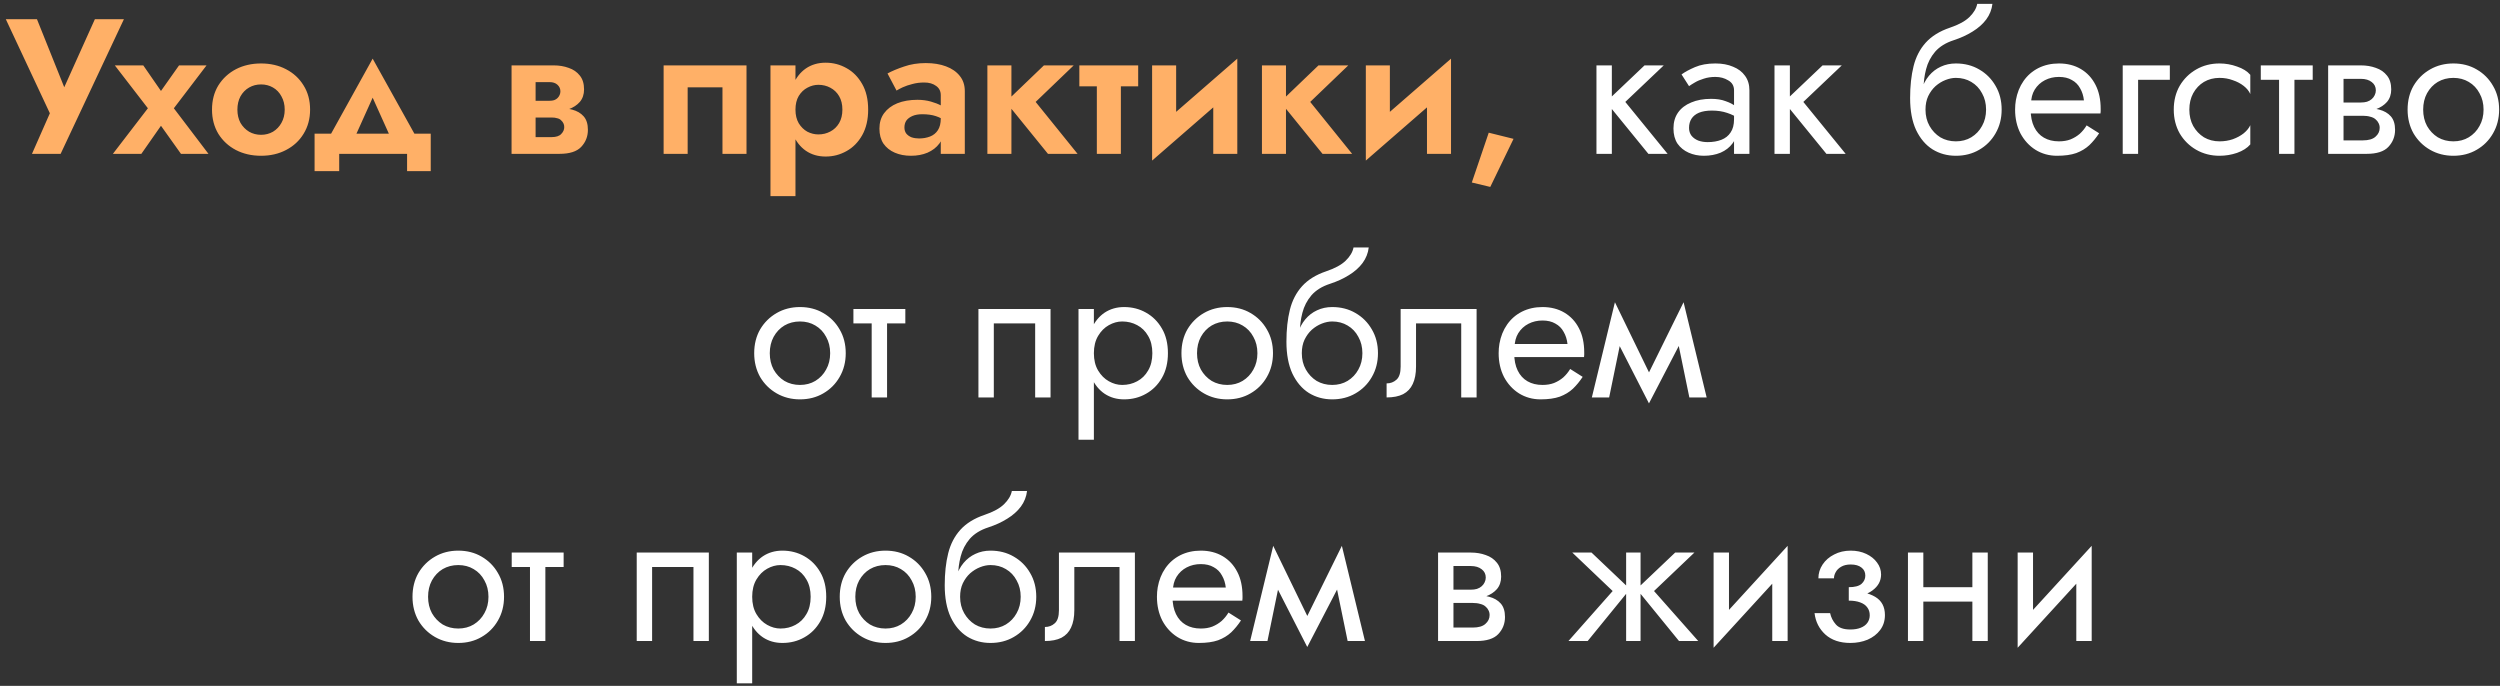
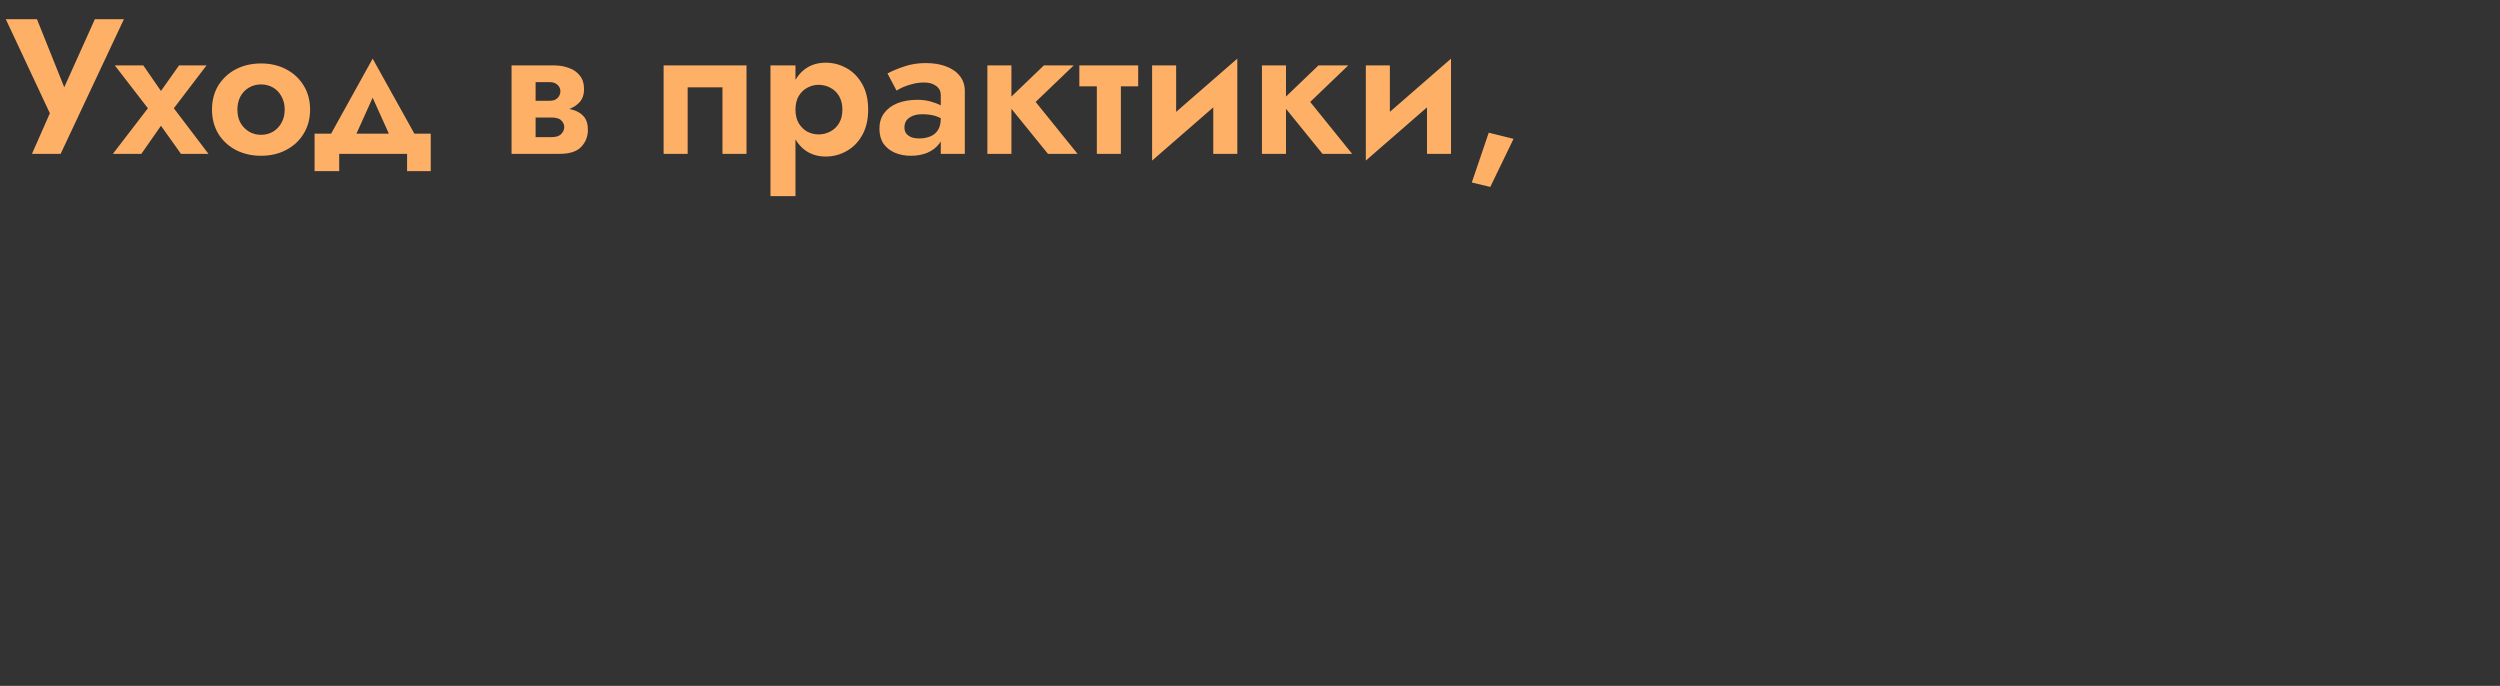
<svg xmlns="http://www.w3.org/2000/svg" width="390" height="107" viewBox="0 0 390 107" fill="none">
  <rect x="0" y="0" width="390" height="107" fill="#333333" stroke="none" />
  <path d="M19.328 3H14.798L8.978 15.93L10.988 16.02L5.768 3H0.908L7.778 17.67L4.988 24H9.458L19.328 3ZM27.931 10.2L25.111 14.19L22.351 10.2H17.911L23.071 16.89L17.611 24H22.051L25.111 19.62L28.231 24H32.521L27.121 16.89L32.221 10.2H27.931ZM33.074 17.1C33.074 18.52 33.404 19.78 34.064 20.88C34.744 21.96 35.654 22.8 36.794 23.4C37.954 24 39.264 24.3 40.724 24.3C42.184 24.3 43.484 24 44.624 23.4C45.784 22.8 46.694 21.96 47.354 20.88C48.034 19.78 48.374 18.52 48.374 17.1C48.374 15.66 48.034 14.4 47.354 13.32C46.694 12.24 45.784 11.4 44.624 10.8C43.484 10.2 42.184 9.9 40.724 9.9C39.264 9.9 37.954 10.2 36.794 10.8C35.654 11.4 34.744 12.24 34.064 13.32C33.404 14.4 33.074 15.66 33.074 17.1ZM37.034 17.1C37.034 16.32 37.194 15.63 37.514 15.03C37.854 14.43 38.304 13.97 38.864 13.65C39.424 13.33 40.044 13.17 40.724 13.17C41.404 13.17 42.024 13.33 42.584 13.65C43.144 13.97 43.584 14.43 43.904 15.03C44.244 15.63 44.414 16.32 44.414 17.1C44.414 17.88 44.244 18.57 43.904 19.17C43.584 19.75 43.144 20.21 42.584 20.55C42.024 20.87 41.404 21.03 40.724 21.03C40.044 21.03 39.424 20.87 38.864 20.55C38.304 20.21 37.854 19.75 37.514 19.17C37.194 18.57 37.034 17.88 37.034 17.1ZM58.135 15.24L61.675 23.1L65.545 22.47L58.135 9.15L50.755 22.47L54.595 23.1L58.135 15.24ZM63.505 24V26.7H67.195V20.85H49.075V26.7H52.915V24H63.505ZM82.053 16.8V18.33H86.043C86.403 18.33 86.703 18.37 86.943 18.45C87.203 18.51 87.403 18.62 87.543 18.78C87.703 18.92 87.823 19.08 87.903 19.26C87.983 19.42 88.023 19.61 88.023 19.83C88.023 20.23 87.863 20.59 87.543 20.91C87.243 21.23 86.743 21.39 86.043 21.39H82.053V24H87.273C88.853 24 89.983 23.64 90.663 22.92C91.363 22.18 91.713 21.29 91.713 20.25C91.713 19.35 91.493 18.65 91.053 18.15C90.613 17.65 90.013 17.3 89.253 17.1C88.493 16.9 87.633 16.8 86.673 16.8H82.053ZM82.053 17.4H86.373C87.233 17.4 88.013 17.28 88.713 17.04C89.433 16.78 90.013 16.4 90.453 15.9C90.893 15.38 91.113 14.73 91.113 13.95C91.113 13.05 90.893 12.33 90.453 11.79C90.013 11.23 89.433 10.83 88.713 10.59C88.013 10.33 87.233 10.2 86.373 10.2H82.053V12.81H85.743C86.263 12.81 86.673 12.95 86.973 13.23C87.273 13.51 87.423 13.85 87.423 14.25C87.423 14.45 87.383 14.64 87.303 14.82C87.223 15 87.113 15.16 86.973 15.3C86.833 15.44 86.653 15.55 86.433 15.63C86.233 15.69 86.003 15.72 85.743 15.72H82.053V17.4ZM79.803 10.2V24H83.553V10.2H79.803ZM116.455 10.2H103.525V24H107.275V13.62H112.705V24H116.455V10.2ZM124.093 30.6V10.2H120.193V30.6H124.093ZM135.433 17.1C135.433 15.52 135.123 14.19 134.503 13.11C133.883 12.01 133.063 11.18 132.043 10.62C131.043 10.06 129.963 9.78 128.803 9.78C127.623 9.78 126.593 10.08 125.713 10.68C124.853 11.28 124.183 12.13 123.703 13.23C123.243 14.31 123.013 15.6 123.013 17.1C123.013 18.58 123.243 19.87 123.703 20.97C124.183 22.07 124.853 22.92 125.713 23.52C126.593 24.12 127.623 24.42 128.803 24.42C129.963 24.42 131.043 24.14 132.043 23.58C133.063 23.02 133.883 22.19 134.503 21.09C135.123 19.99 135.433 18.66 135.433 17.1ZM131.413 17.1C131.413 17.92 131.243 18.62 130.903 19.2C130.563 19.78 130.103 20.22 129.523 20.52C128.963 20.82 128.343 20.97 127.663 20.97C127.083 20.97 126.513 20.83 125.953 20.55C125.413 20.25 124.963 19.81 124.603 19.23C124.263 18.65 124.093 17.94 124.093 17.1C124.093 16.26 124.263 15.55 124.603 14.97C124.963 14.39 125.413 13.96 125.953 13.68C126.513 13.38 127.083 13.23 127.663 13.23C128.343 13.23 128.963 13.38 129.523 13.68C130.103 13.98 130.563 14.42 130.903 15C131.243 15.58 131.413 16.28 131.413 17.1ZM141.09 19.89C141.09 19.47 141.19 19.11 141.39 18.81C141.61 18.51 141.93 18.27 142.35 18.09C142.77 17.91 143.28 17.82 143.88 17.82C144.7 17.82 145.41 17.92 146.01 18.12C146.61 18.32 147.19 18.63 147.75 19.05V17.16C147.57 16.94 147.26 16.71 146.82 16.47C146.38 16.23 145.84 16.02 145.2 15.84C144.56 15.66 143.87 15.57 143.13 15.57C141.93 15.57 140.88 15.75 139.98 16.11C139.1 16.47 138.41 16.99 137.91 17.67C137.43 18.33 137.19 19.13 137.19 20.07C137.19 20.99 137.4 21.77 137.82 22.41C138.26 23.03 138.85 23.5 139.59 23.82C140.33 24.14 141.17 24.3 142.11 24.3C143.07 24.3 143.93 24.14 144.69 23.82C145.47 23.48 146.09 23 146.55 22.38C147.01 21.74 147.24 20.98 147.24 20.1L146.76 18.48C146.76 19.24 146.61 19.85 146.31 20.31C146.01 20.77 145.6 21.1 145.08 21.3C144.56 21.5 143.99 21.6 143.37 21.6C142.95 21.6 142.56 21.54 142.2 21.42C141.86 21.28 141.59 21.09 141.39 20.85C141.19 20.59 141.09 20.27 141.09 19.89ZM139.86 14.13C140.08 13.99 140.4 13.82 140.82 13.62C141.26 13.42 141.76 13.25 142.32 13.11C142.9 12.95 143.52 12.87 144.18 12.87C144.94 12.87 145.56 13.05 146.04 13.41C146.52 13.75 146.76 14.23 146.76 14.85V24H150.51V14.22C150.51 13.28 150.25 12.49 149.73 11.85C149.21 11.19 148.49 10.69 147.57 10.35C146.67 10.01 145.62 9.84 144.42 9.84C143.18 9.84 142.05 10.02 141.03 10.38C140.01 10.72 139.15 11.08 138.45 11.46L139.86 14.13ZM154.031 10.2V24H157.781V10.2H154.031ZM162.851 10.2L156.911 15.9L163.481 24H168.101L161.561 15.9L167.501 10.2H162.851ZM168.377 10.2V13.47H177.557V10.2H168.377ZM171.107 10.8V24H174.857V10.8H171.107ZM192.869 13.62L193.019 9.15L179.879 20.58L179.729 25.05L192.869 13.62ZM183.479 10.2H179.729V25.05L183.479 21.12V10.2ZM193.019 9.15L189.269 13.08V24H193.019V9.15ZM196.863 10.2V24H200.613V10.2H196.863ZM205.683 10.2L199.743 15.9L206.313 24H210.933L204.393 15.9L210.333 10.2H205.683ZM226.209 13.62L226.359 9.15L213.219 20.58L213.069 25.05L226.209 13.62ZM216.819 10.2H213.069V25.05L216.819 21.12V10.2ZM226.359 9.15L222.609 13.08V24H226.359V9.15ZM232.243 20.7L229.603 28.47L232.483 29.16L236.113 21.66L232.243 20.7Z" fill="#FFB067" />
-   <path d="M249.047 10.2V24H251.447V10.2H249.047ZM256.547 10.2L250.547 15.9L257.147 24H260.147L253.547 15.9L259.547 10.2H256.547ZM263.49 19.95C263.49 19.39 263.62 18.91 263.88 18.51C264.14 18.11 264.53 17.8 265.05 17.58C265.59 17.36 266.26 17.25 267.06 17.25C267.94 17.25 268.73 17.37 269.43 17.61C270.13 17.83 270.82 18.18 271.5 18.66V17.25C271.36 17.07 271.1 16.84 270.72 16.56C270.34 16.26 269.83 16 269.19 15.78C268.57 15.54 267.82 15.42 266.94 15.42C265.74 15.42 264.7 15.61 263.82 15.99C262.94 16.35 262.26 16.87 261.78 17.55C261.3 18.23 261.06 19.06 261.06 20.04C261.06 20.98 261.27 21.77 261.69 22.41C262.13 23.03 262.71 23.5 263.43 23.82C264.15 24.14 264.94 24.3 265.8 24.3C266.76 24.3 267.63 24.14 268.41 23.82C269.19 23.48 269.81 23 270.27 22.38C270.75 21.74 270.99 20.98 270.99 20.1L270.51 18.6C270.51 19.46 270.33 20.15 269.97 20.67C269.63 21.19 269.15 21.57 268.53 21.81C267.91 22.05 267.2 22.17 266.4 22.17C265.86 22.17 265.37 22.09 264.93 21.93C264.49 21.75 264.14 21.5 263.88 21.18C263.62 20.84 263.49 20.43 263.49 19.95ZM263.49 13.44C263.71 13.28 264.01 13.09 264.39 12.87C264.79 12.63 265.26 12.43 265.8 12.27C266.34 12.09 266.94 12 267.6 12C268.36 12 269.03 12.18 269.61 12.54C270.21 12.88 270.51 13.4 270.51 14.1V24H272.91V14.1C272.91 13.2 272.68 12.44 272.22 11.82C271.78 11.2 271.16 10.73 270.36 10.41C269.58 10.07 268.66 9.9 267.6 9.9C266.36 9.9 265.3 10.09 264.42 10.47C263.54 10.85 262.84 11.23 262.32 11.61L263.49 13.44ZM276.821 10.2V24H279.221V10.2H276.821ZM284.321 10.2L278.321 15.9L284.921 24H287.921L281.321 15.9L287.321 10.2H284.321ZM305.118 12.15C306.018 12.15 306.818 12.36 307.518 12.78C308.238 13.2 308.798 13.79 309.198 14.55C309.618 15.29 309.828 16.14 309.828 17.1C309.828 18.06 309.618 18.91 309.198 19.65C308.798 20.39 308.238 20.98 307.518 21.42C306.818 21.84 306.018 22.05 305.118 22.05C304.218 22.05 303.408 21.84 302.688 21.42C301.988 20.98 301.428 20.39 301.008 19.65C300.588 18.91 300.378 18.06 300.378 17.1L297.978 15.3C297.978 17.28 298.288 18.94 298.908 20.28C299.548 21.62 300.408 22.63 301.488 23.31C302.568 23.97 303.778 24.3 305.118 24.3C306.478 24.3 307.688 23.99 308.748 23.37C309.828 22.75 310.678 21.9 311.298 20.82C311.938 19.72 312.258 18.48 312.258 17.1C312.258 15.7 311.938 14.46 311.298 13.38C310.678 12.3 309.828 11.45 308.748 10.83C307.688 10.21 306.478 9.9 305.118 9.9V12.15ZM299.298 17.1H300.378C300.378 16.3 300.518 15.6 300.798 15C301.098 14.38 301.478 13.86 301.938 13.44C302.418 13.02 302.938 12.7 303.498 12.48C304.058 12.26 304.598 12.15 305.118 12.15V9.9C304.258 9.9 303.468 10.07 302.748 10.41C302.048 10.73 301.438 11.2 300.918 11.82C300.398 12.44 299.998 13.2 299.718 14.1C299.438 14.98 299.298 15.98 299.298 17.1ZM297.978 15.3L300.078 16.89V13.8C300.078 12.8 300.208 11.8 300.468 10.8C300.728 9.78 301.198 8.87 301.878 8.07C302.578 7.27 303.548 6.67 304.788 6.27C305.888 5.91 306.868 5.46 307.728 4.92C308.608 4.38 309.318 3.75 309.858 3.03C310.398 2.29 310.718 1.48 310.818 0.6H308.448C308.308 1.32 307.898 2.01 307.218 2.67C306.558 3.31 305.548 3.86 304.188 4.32C302.588 4.86 301.328 5.64 300.408 6.66C299.508 7.66 298.878 8.88 298.518 10.32C298.158 11.76 297.978 13.42 297.978 15.3ZM315.885 17.7H327.675C327.695 17.58 327.705 17.46 327.705 17.34C327.705 17.22 327.705 17.1 327.705 16.98C327.705 15.52 327.435 14.27 326.895 13.23C326.355 12.17 325.595 11.35 324.615 10.77C323.635 10.19 322.495 9.9 321.195 9.9C320.015 9.9 318.945 10.14 317.985 10.62C317.045 11.1 316.275 11.77 315.675 12.63C315.075 13.49 314.675 14.49 314.475 15.63C314.435 15.87 314.405 16.11 314.385 16.35C314.365 16.59 314.355 16.84 314.355 17.1C314.355 18.48 314.635 19.72 315.195 20.82C315.775 21.9 316.555 22.75 317.535 23.37C318.535 23.99 319.655 24.3 320.895 24.3C322.095 24.3 323.095 24.16 323.895 23.88C324.695 23.58 325.375 23.17 325.935 22.65C326.495 22.11 327.005 21.49 327.465 20.79L325.515 19.56C325.215 20.06 324.855 20.5 324.435 20.88C324.015 21.24 323.535 21.53 322.995 21.75C322.475 21.95 321.875 22.05 321.195 22.05C320.295 22.05 319.515 21.86 318.855 21.48C318.195 21.1 317.685 20.54 317.325 19.8C316.965 19.06 316.785 18.16 316.785 17.1L316.845 16.2C316.845 15.34 317.035 14.6 317.415 13.98C317.815 13.34 318.345 12.85 319.005 12.51C319.665 12.17 320.395 12 321.195 12C321.995 12 322.665 12.16 323.205 12.48C323.765 12.78 324.195 13.21 324.495 13.77C324.815 14.31 325.015 14.94 325.095 15.66H315.885V17.7ZM331.144 10.2V24H333.544V12.45H338.494V10.2H331.144ZM341.537 17.1C341.537 16.14 341.737 15.29 342.137 14.55C342.557 13.79 343.117 13.2 343.817 12.78C344.537 12.36 345.347 12.15 346.247 12.15C346.987 12.15 347.677 12.27 348.317 12.51C348.977 12.73 349.547 13.03 350.027 13.41C350.507 13.79 350.847 14.21 351.047 14.67V11.67C350.567 11.11 349.877 10.68 348.977 10.38C348.097 10.06 347.187 9.9 346.247 9.9C344.907 9.9 343.697 10.21 342.617 10.83C341.537 11.45 340.677 12.3 340.037 13.38C339.417 14.46 339.107 15.7 339.107 17.1C339.107 18.48 339.417 19.72 340.037 20.82C340.677 21.9 341.537 22.75 342.617 23.37C343.697 23.99 344.907 24.3 346.247 24.3C347.187 24.3 348.097 24.15 348.977 23.85C349.877 23.53 350.567 23.09 351.047 22.53V19.53C350.847 19.97 350.507 20.39 350.027 20.79C349.547 21.17 348.977 21.48 348.317 21.72C347.677 21.94 346.987 22.05 346.247 22.05C345.347 22.05 344.537 21.84 343.817 21.42C343.117 20.98 342.557 20.39 342.137 19.65C341.737 18.91 341.537 18.06 341.537 17.1ZM352.683 10.2V12.45H360.783V10.2H352.683ZM355.533 10.8V24H357.933V10.8H355.533ZM364.601 16.8V18.06H368.591C369.051 18.06 369.441 18.11 369.761 18.21C370.101 18.29 370.371 18.42 370.571 18.6C370.791 18.78 370.951 18.98 371.051 19.2C371.171 19.42 371.231 19.67 371.231 19.95C371.231 20.49 371.011 20.95 370.571 21.33C370.151 21.71 369.491 21.9 368.591 21.9H364.601V24H369.191C370.771 24 371.901 23.64 372.581 22.92C373.281 22.18 373.631 21.29 373.631 20.25C373.631 19.35 373.411 18.65 372.971 18.15C372.531 17.65 371.931 17.3 371.171 17.1C370.411 16.9 369.551 16.8 368.591 16.8H364.601ZM364.601 17.4H368.291C369.151 17.4 369.931 17.28 370.631 17.04C371.351 16.78 371.931 16.4 372.371 15.9C372.811 15.38 373.031 14.73 373.031 13.95C373.031 13.05 372.811 12.33 372.371 11.79C371.931 11.23 371.351 10.83 370.631 10.59C369.931 10.33 369.151 10.2 368.291 10.2H364.601V12.3H368.291C369.011 12.3 369.581 12.47 370.001 12.81C370.421 13.13 370.631 13.56 370.631 14.1C370.631 14.36 370.571 14.61 370.451 14.85C370.351 15.07 370.201 15.27 370.001 15.45C369.801 15.63 369.551 15.77 369.251 15.87C368.971 15.95 368.651 15.99 368.291 15.99H364.601V17.4ZM363.191 10.2V24H365.591V10.2H363.191ZM375.585 17.1C375.585 18.48 375.895 19.72 376.515 20.82C377.155 21.9 378.015 22.75 379.095 23.37C380.175 23.99 381.385 24.3 382.725 24.3C384.085 24.3 385.295 23.99 386.355 23.37C387.435 22.75 388.285 21.9 388.905 20.82C389.545 19.72 389.865 18.48 389.865 17.1C389.865 15.7 389.545 14.46 388.905 13.38C388.285 12.3 387.435 11.45 386.355 10.83C385.295 10.21 384.085 9.9 382.725 9.9C381.385 9.9 380.175 10.21 379.095 10.83C378.015 11.45 377.155 12.3 376.515 13.38C375.895 14.46 375.585 15.7 375.585 17.1ZM378.015 17.1C378.015 16.14 378.215 15.29 378.615 14.55C379.035 13.79 379.595 13.2 380.295 12.78C381.015 12.36 381.825 12.15 382.725 12.15C383.625 12.15 384.425 12.36 385.125 12.78C385.845 13.2 386.405 13.79 386.805 14.55C387.225 15.29 387.435 16.14 387.435 17.1C387.435 18.06 387.225 18.91 386.805 19.65C386.405 20.39 385.845 20.98 385.125 21.42C384.425 21.84 383.625 22.05 382.725 22.05C381.825 22.05 381.015 21.84 380.295 21.42C379.595 20.98 379.035 20.39 378.615 19.65C378.215 18.91 378.015 18.06 378.015 17.1ZM117.655 55.1C117.655 56.48 117.965 57.72 118.585 58.82C119.225 59.9 120.085 60.75 121.165 61.37C122.245 61.99 123.455 62.3 124.795 62.3C126.155 62.3 127.365 61.99 128.425 61.37C129.505 60.75 130.355 59.9 130.975 58.82C131.615 57.72 131.935 56.48 131.935 55.1C131.935 53.7 131.615 52.46 130.975 51.38C130.355 50.3 129.505 49.45 128.425 48.83C127.365 48.21 126.155 47.9 124.795 47.9C123.455 47.9 122.245 48.21 121.165 48.83C120.085 49.45 119.225 50.3 118.585 51.38C117.965 52.46 117.655 53.7 117.655 55.1ZM120.085 55.1C120.085 54.14 120.285 53.29 120.685 52.55C121.105 51.79 121.665 51.2 122.365 50.78C123.085 50.36 123.895 50.15 124.795 50.15C125.695 50.15 126.495 50.36 127.195 50.78C127.915 51.2 128.475 51.79 128.875 52.55C129.295 53.29 129.505 54.14 129.505 55.1C129.505 56.06 129.295 56.91 128.875 57.65C128.475 58.39 127.915 58.98 127.195 59.42C126.495 59.84 125.695 60.05 124.795 60.05C123.895 60.05 123.085 59.84 122.365 59.42C121.665 58.98 121.105 58.39 120.685 57.65C120.285 56.91 120.085 56.06 120.085 55.1ZM133.132 48.2V50.45H141.232V48.2H133.132ZM135.982 48.8V62H138.382V48.8H135.982ZM163.885 48.2H152.635V62H155.035V50.45H161.485V62H163.885V48.2ZM170.646 68.6V48.2H168.246V68.6H170.646ZM182.196 55.1C182.196 53.6 181.886 52.32 181.266 51.26C180.646 50.18 179.816 49.35 178.776 48.77C177.756 48.19 176.616 47.9 175.356 47.9C174.216 47.9 173.206 48.19 172.326 48.77C171.466 49.35 170.786 50.18 170.286 51.26C169.806 52.32 169.566 53.6 169.566 55.1C169.566 56.58 169.806 57.86 170.286 58.94C170.786 60.02 171.466 60.85 172.326 61.43C173.206 62.01 174.216 62.3 175.356 62.3C176.616 62.3 177.756 62.01 178.776 61.43C179.816 60.85 180.646 60.02 181.266 58.94C181.886 57.86 182.196 56.58 182.196 55.1ZM179.766 55.1C179.766 56.16 179.546 57.06 179.106 57.8C178.686 58.54 178.116 59.1 177.396 59.48C176.696 59.86 175.916 60.05 175.056 60.05C174.356 60.05 173.666 59.86 172.986 59.48C172.306 59.1 171.746 58.54 171.306 57.8C170.866 57.06 170.646 56.16 170.646 55.1C170.646 54.04 170.866 53.14 171.306 52.4C171.746 51.66 172.306 51.1 172.986 50.72C173.666 50.34 174.356 50.15 175.056 50.15C175.916 50.15 176.696 50.34 177.396 50.72C178.116 51.1 178.686 51.66 179.106 52.4C179.546 53.14 179.766 54.04 179.766 55.1ZM184.306 55.1C184.306 56.48 184.616 57.72 185.236 58.82C185.876 59.9 186.736 60.75 187.816 61.37C188.896 61.99 190.106 62.3 191.446 62.3C192.806 62.3 194.016 61.99 195.076 61.37C196.156 60.75 197.006 59.9 197.626 58.82C198.266 57.72 198.586 56.48 198.586 55.1C198.586 53.7 198.266 52.46 197.626 51.38C197.006 50.3 196.156 49.45 195.076 48.83C194.016 48.21 192.806 47.9 191.446 47.9C190.106 47.9 188.896 48.21 187.816 48.83C186.736 49.45 185.876 50.3 185.236 51.38C184.616 52.46 184.306 53.7 184.306 55.1ZM186.736 55.1C186.736 54.14 186.936 53.29 187.336 52.55C187.756 51.79 188.316 51.2 189.016 50.78C189.736 50.36 190.546 50.15 191.446 50.15C192.346 50.15 193.146 50.36 193.846 50.78C194.566 51.2 195.126 51.79 195.526 52.55C195.946 53.29 196.156 54.14 196.156 55.1C196.156 56.06 195.946 56.91 195.526 57.65C195.126 58.39 194.566 58.98 193.846 59.42C193.146 59.84 192.346 60.05 191.446 60.05C190.546 60.05 189.736 59.84 189.016 59.42C188.316 58.98 187.756 58.39 187.336 57.65C186.936 56.91 186.736 56.06 186.736 55.1ZM207.823 50.15C208.723 50.15 209.523 50.36 210.223 50.78C210.943 51.2 211.503 51.79 211.903 52.55C212.323 53.29 212.533 54.14 212.533 55.1C212.533 56.06 212.323 56.91 211.903 57.65C211.503 58.39 210.943 58.98 210.223 59.42C209.523 59.84 208.723 60.05 207.823 60.05C206.923 60.05 206.113 59.84 205.393 59.42C204.693 58.98 204.133 58.39 203.713 57.65C203.293 56.91 203.083 56.06 203.083 55.1L200.683 53.3C200.683 55.28 200.993 56.94 201.613 58.28C202.253 59.62 203.113 60.63 204.193 61.31C205.273 61.97 206.483 62.3 207.823 62.3C209.183 62.3 210.393 61.99 211.453 61.37C212.533 60.75 213.383 59.9 214.003 58.82C214.643 57.72 214.963 56.48 214.963 55.1C214.963 53.7 214.643 52.46 214.003 51.38C213.383 50.3 212.533 49.45 211.453 48.83C210.393 48.21 209.183 47.9 207.823 47.9V50.15ZM202.003 55.1H203.083C203.083 54.3 203.223 53.6 203.503 53C203.803 52.38 204.183 51.86 204.643 51.44C205.123 51.02 205.643 50.7 206.203 50.48C206.763 50.26 207.303 50.15 207.823 50.15V47.9C206.963 47.9 206.173 48.07 205.453 48.41C204.753 48.73 204.143 49.2 203.623 49.82C203.103 50.44 202.703 51.2 202.423 52.1C202.143 52.98 202.003 53.98 202.003 55.1ZM200.683 53.3L202.783 54.89V51.8C202.783 50.8 202.913 49.8 203.173 48.8C203.433 47.78 203.903 46.87 204.583 46.07C205.283 45.27 206.253 44.67 207.493 44.27C208.593 43.91 209.573 43.46 210.433 42.92C211.313 42.38 212.023 41.75 212.563 41.03C213.103 40.29 213.423 39.48 213.523 38.6H211.153C211.013 39.32 210.603 40.01 209.923 40.67C209.263 41.31 208.253 41.86 206.893 42.32C205.293 42.86 204.033 43.64 203.113 44.66C202.213 45.66 201.583 46.88 201.223 48.32C200.863 49.76 200.683 51.42 200.683 53.3ZM230.35 48.2H218.5V57.2C218.5 58.18 218.28 58.86 217.84 59.24C217.42 59.62 216.91 59.81 216.31 59.81V62C217.35 62 218.21 61.83 218.89 61.49C219.57 61.13 220.07 60.6 220.39 59.9C220.73 59.18 220.9 58.28 220.9 57.2V50.45H227.95V62H230.35V48.2ZM235.318 55.7H247.108C247.128 55.58 247.138 55.46 247.138 55.34C247.138 55.22 247.138 55.1 247.138 54.98C247.138 53.52 246.868 52.27 246.328 51.23C245.788 50.17 245.028 49.35 244.048 48.77C243.068 48.19 241.928 47.9 240.628 47.9C239.448 47.9 238.378 48.14 237.418 48.62C236.478 49.1 235.708 49.77 235.108 50.63C234.508 51.49 234.108 52.49 233.908 53.63C233.868 53.87 233.838 54.11 233.818 54.35C233.798 54.59 233.788 54.84 233.788 55.1C233.788 56.48 234.068 57.72 234.628 58.82C235.208 59.9 235.988 60.75 236.968 61.37C237.968 61.99 239.088 62.3 240.328 62.3C241.528 62.3 242.528 62.16 243.328 61.88C244.128 61.58 244.808 61.17 245.368 60.65C245.928 60.11 246.438 59.49 246.898 58.79L244.948 57.56C244.648 58.06 244.288 58.5 243.868 58.88C243.448 59.24 242.968 59.53 242.428 59.75C241.908 59.95 241.308 60.05 240.628 60.05C239.728 60.05 238.948 59.86 238.288 59.48C237.628 59.1 237.118 58.54 236.758 57.8C236.398 57.06 236.218 56.16 236.218 55.1L236.278 54.2C236.278 53.34 236.468 52.6 236.848 51.98C237.248 51.34 237.778 50.85 238.438 50.51C239.098 50.17 239.828 50 240.628 50C241.428 50 242.098 50.16 242.638 50.48C243.198 50.78 243.628 51.21 243.928 51.77C244.248 52.31 244.448 52.94 244.528 53.66H235.318V55.7ZM263.538 62H266.238L262.638 47.15L261.288 51.05L263.538 62ZM256.338 59.93L257.238 62.93L262.938 51.95L262.638 47.15L256.338 59.93ZM257.238 62.93L258.138 59.93L251.928 47.15L251.628 51.95L257.238 62.93ZM248.328 62H251.028L253.278 51.05L251.928 47.15L248.328 62ZM64.35 93.1C64.35 94.48 64.66 95.72 65.28 96.82C65.92 97.9 66.78 98.75 67.86 99.37C68.94 99.99 70.15 100.3 71.49 100.3C72.85 100.3 74.06 99.99 75.12 99.37C76.2 98.75 77.05 97.9 77.67 96.82C78.31 95.72 78.63 94.48 78.63 93.1C78.63 91.7 78.31 90.46 77.67 89.38C77.05 88.3 76.2 87.45 75.12 86.83C74.06 86.21 72.85 85.9 71.49 85.9C70.15 85.9 68.94 86.21 67.86 86.83C66.78 87.45 65.92 88.3 65.28 89.38C64.66 90.46 64.35 91.7 64.35 93.1ZM66.78 93.1C66.78 92.14 66.98 91.29 67.38 90.55C67.8 89.79 68.36 89.2 69.06 88.78C69.78 88.36 70.59 88.15 71.49 88.15C72.39 88.15 73.19 88.36 73.89 88.78C74.61 89.2 75.17 89.79 75.57 90.55C75.99 91.29 76.2 92.14 76.2 93.1C76.2 94.06 75.99 94.91 75.57 95.65C75.17 96.39 74.61 96.98 73.89 97.42C73.19 97.84 72.39 98.05 71.49 98.05C70.59 98.05 69.78 97.84 69.06 97.42C68.36 96.98 67.8 96.39 67.38 95.65C66.98 94.91 66.78 94.06 66.78 93.1ZM79.827 86.2V88.45H87.927V86.2H79.827ZM82.677 86.8V100H85.077V86.8H82.677ZM110.579 86.2H99.329V100H101.729V88.45H108.179V100H110.579V86.2ZM117.341 106.6V86.2H114.941V106.6H117.341ZM128.891 93.1C128.891 91.6 128.581 90.32 127.961 89.26C127.341 88.18 126.511 87.35 125.471 86.77C124.451 86.19 123.311 85.9 122.051 85.9C120.911 85.9 119.901 86.19 119.021 86.77C118.161 87.35 117.481 88.18 116.981 89.26C116.501 90.32 116.261 91.6 116.261 93.1C116.261 94.58 116.501 95.86 116.981 96.94C117.481 98.02 118.161 98.85 119.021 99.43C119.901 100.01 120.911 100.3 122.051 100.3C123.311 100.3 124.451 100.01 125.471 99.43C126.511 98.85 127.341 98.02 127.961 96.94C128.581 95.86 128.891 94.58 128.891 93.1ZM126.461 93.1C126.461 94.16 126.241 95.06 125.801 95.8C125.381 96.54 124.811 97.1 124.091 97.48C123.391 97.86 122.611 98.05 121.751 98.05C121.051 98.05 120.361 97.86 119.681 97.48C119.001 97.1 118.441 96.54 118.001 95.8C117.561 95.06 117.341 94.16 117.341 93.1C117.341 92.04 117.561 91.14 118.001 90.4C118.441 89.66 119.001 89.1 119.681 88.72C120.361 88.34 121.051 88.15 121.751 88.15C122.611 88.15 123.391 88.34 124.091 88.72C124.811 89.1 125.381 89.66 125.801 90.4C126.241 91.14 126.461 92.04 126.461 93.1ZM131 93.1C131 94.48 131.31 95.72 131.93 96.82C132.57 97.9 133.43 98.75 134.51 99.37C135.59 99.99 136.8 100.3 138.14 100.3C139.5 100.3 140.71 99.99 141.77 99.37C142.85 98.75 143.7 97.9 144.32 96.82C144.96 95.72 145.28 94.48 145.28 93.1C145.28 91.7 144.96 90.46 144.32 89.38C143.7 88.3 142.85 87.45 141.77 86.83C140.71 86.21 139.5 85.9 138.14 85.9C136.8 85.9 135.59 86.21 134.51 86.83C133.43 87.45 132.57 88.3 131.93 89.38C131.31 90.46 131 91.7 131 93.1ZM133.43 93.1C133.43 92.14 133.63 91.29 134.03 90.55C134.45 89.79 135.01 89.2 135.71 88.78C136.43 88.36 137.24 88.15 138.14 88.15C139.04 88.15 139.84 88.36 140.54 88.78C141.26 89.2 141.82 89.79 142.22 90.55C142.64 91.29 142.85 92.14 142.85 93.1C142.85 94.06 142.64 94.91 142.22 95.65C141.82 96.39 141.26 96.98 140.54 97.42C139.84 97.84 139.04 98.05 138.14 98.05C137.24 98.05 136.43 97.84 135.71 97.42C135.01 96.98 134.45 96.39 134.03 95.65C133.63 94.91 133.43 94.06 133.43 93.1ZM154.517 88.15C155.417 88.15 156.217 88.36 156.917 88.78C157.637 89.2 158.197 89.79 158.597 90.55C159.017 91.29 159.227 92.14 159.227 93.1C159.227 94.06 159.017 94.91 158.597 95.65C158.197 96.39 157.637 96.98 156.917 97.42C156.217 97.84 155.417 98.05 154.517 98.05C153.617 98.05 152.807 97.84 152.087 97.42C151.387 96.98 150.827 96.39 150.407 95.65C149.987 94.91 149.777 94.06 149.777 93.1L147.377 91.3C147.377 93.28 147.687 94.94 148.307 96.28C148.947 97.62 149.807 98.63 150.887 99.31C151.967 99.97 153.177 100.3 154.517 100.3C155.877 100.3 157.087 99.99 158.147 99.37C159.227 98.75 160.077 97.9 160.697 96.82C161.337 95.72 161.657 94.48 161.657 93.1C161.657 91.7 161.337 90.46 160.697 89.38C160.077 88.3 159.227 87.45 158.147 86.83C157.087 86.21 155.877 85.9 154.517 85.9V88.15ZM148.697 93.1H149.777C149.777 92.3 149.917 91.6 150.197 91C150.497 90.38 150.877 89.86 151.337 89.44C151.817 89.02 152.337 88.7 152.897 88.48C153.457 88.26 153.997 88.15 154.517 88.15V85.9C153.657 85.9 152.867 86.07 152.147 86.41C151.447 86.73 150.837 87.2 150.317 87.82C149.797 88.44 149.397 89.2 149.117 90.1C148.837 90.98 148.697 91.98 148.697 93.1ZM147.377 91.3L149.477 92.89V89.8C149.477 88.8 149.607 87.8 149.867 86.8C150.127 85.78 150.597 84.87 151.277 84.07C151.977 83.27 152.947 82.67 154.187 82.27C155.287 81.91 156.267 81.46 157.127 80.92C158.007 80.38 158.717 79.75 159.257 79.03C159.797 78.29 160.117 77.48 160.217 76.6H157.847C157.707 77.32 157.297 78.01 156.617 78.67C155.957 79.31 154.947 79.86 153.587 80.32C151.987 80.86 150.727 81.64 149.807 82.66C148.907 83.66 148.277 84.88 147.917 86.32C147.557 87.76 147.377 89.42 147.377 91.3ZM177.044 86.2H165.194V95.2C165.194 96.18 164.974 96.86 164.534 97.24C164.114 97.62 163.604 97.81 163.004 97.81V100C164.044 100 164.904 99.83 165.584 99.49C166.264 99.13 166.764 98.6 167.084 97.9C167.424 97.18 167.594 96.28 167.594 95.2V88.45H174.644V100H177.044V86.2ZM182.013 93.7H193.803C193.823 93.58 193.833 93.46 193.833 93.34C193.833 93.22 193.833 93.1 193.833 92.98C193.833 91.52 193.563 90.27 193.023 89.23C192.483 88.17 191.723 87.35 190.743 86.77C189.763 86.19 188.623 85.9 187.323 85.9C186.143 85.9 185.073 86.14 184.113 86.62C183.173 87.1 182.403 87.77 181.803 88.63C181.203 89.49 180.803 90.49 180.603 91.63C180.563 91.87 180.533 92.11 180.513 92.35C180.493 92.59 180.483 92.84 180.483 93.1C180.483 94.48 180.763 95.72 181.323 96.82C181.903 97.9 182.683 98.75 183.663 99.37C184.663 99.99 185.783 100.3 187.023 100.3C188.223 100.3 189.223 100.16 190.023 99.88C190.823 99.58 191.503 99.17 192.063 98.65C192.623 98.11 193.133 97.49 193.593 96.79L191.643 95.56C191.343 96.06 190.983 96.5 190.563 96.88C190.143 97.24 189.663 97.53 189.123 97.75C188.603 97.95 188.003 98.05 187.323 98.05C186.423 98.05 185.643 97.86 184.983 97.48C184.323 97.1 183.813 96.54 183.453 95.8C183.093 95.06 182.913 94.16 182.913 93.1L182.973 92.2C182.973 91.34 183.163 90.6 183.543 89.98C183.943 89.34 184.473 88.85 185.133 88.51C185.793 88.17 186.523 88 187.323 88C188.123 88 188.793 88.16 189.333 88.48C189.893 88.78 190.323 89.21 190.623 89.77C190.943 90.31 191.143 90.94 191.223 91.66H182.013V93.7ZM210.232 100H212.932L209.332 85.15L207.982 89.05L210.232 100ZM203.032 97.93L203.932 100.93L209.632 89.95L209.332 85.15L203.032 97.93ZM203.932 100.93L204.832 97.93L198.622 85.15L198.322 89.95L203.932 100.93ZM195.022 100H197.722L199.972 89.05L198.622 85.15L195.022 100ZM225.749 92.8V94.06H229.739C230.199 94.06 230.589 94.11 230.909 94.21C231.249 94.29 231.519 94.42 231.719 94.6C231.939 94.78 232.099 94.98 232.199 95.2C232.319 95.42 232.379 95.67 232.379 95.95C232.379 96.49 232.159 96.95 231.719 97.33C231.299 97.71 230.639 97.9 229.739 97.9H225.749V100H230.339C231.919 100 233.049 99.64 233.729 98.92C234.429 98.18 234.779 97.29 234.779 96.25C234.779 95.35 234.559 94.65 234.119 94.15C233.679 93.65 233.079 93.3 232.319 93.1C231.559 92.9 230.699 92.8 229.739 92.8H225.749ZM225.749 93.4H229.439C230.299 93.4 231.079 93.28 231.779 93.04C232.499 92.78 233.079 92.4 233.519 91.9C233.959 91.38 234.179 90.73 234.179 89.95C234.179 89.05 233.959 88.33 233.519 87.79C233.079 87.23 232.499 86.83 231.779 86.59C231.079 86.33 230.299 86.2 229.439 86.2H225.749V88.3H229.439C230.159 88.3 230.729 88.47 231.149 88.81C231.569 89.13 231.779 89.56 231.779 90.1C231.779 90.36 231.719 90.61 231.599 90.85C231.499 91.07 231.349 91.27 231.149 91.45C230.949 91.63 230.699 91.77 230.399 91.87C230.119 91.95 229.799 91.99 229.439 91.99H225.749V93.4ZM224.339 86.2V100H226.739V86.2H224.339ZM261.327 86.2L255.327 91.9L261.927 100H264.927L258.027 92.2L264.327 86.2H261.327ZM255.927 86.2H253.677V100H255.927V86.2ZM248.277 86.2H245.277L251.577 92.2L244.677 100H247.677L254.277 91.9L248.277 86.2ZM278.721 88.6L278.871 85.15L267.471 97.6L267.321 101.05L278.721 88.6ZM269.721 86.2H267.321V101.05L269.721 97.75V86.2ZM278.871 85.15L276.471 88.45V100H278.871V85.15ZM288.409 93.1C289.989 93.1 291.219 92.77 292.099 92.11C292.999 91.45 293.449 90.62 293.449 89.62C293.449 88.94 293.239 88.32 292.819 87.76C292.419 87.2 291.859 86.75 291.139 86.41C290.419 86.07 289.609 85.9 288.709 85.9C287.749 85.9 286.889 86.1 286.129 86.5C285.369 86.88 284.769 87.4 284.329 88.06C283.889 88.72 283.669 89.44 283.669 90.22H286.099C286.099 89.9 286.189 89.58 286.369 89.26C286.549 88.92 286.829 88.64 287.209 88.42C287.609 88.18 288.109 88.06 288.709 88.06C289.429 88.06 289.989 88.22 290.389 88.54C290.789 88.84 290.989 89.26 290.989 89.8C290.989 90.3 290.789 90.73 290.389 91.09C289.989 91.43 289.329 91.6 288.409 91.6V93.1ZM288.649 100.3C289.629 100.3 290.529 100.13 291.349 99.79C292.169 99.43 292.819 98.93 293.299 98.29C293.799 97.63 294.049 96.85 294.049 95.95C294.049 94.65 293.539 93.7 292.519 93.1C291.499 92.5 290.129 92.2 288.409 92.2V93.7C289.109 93.7 289.699 93.79 290.179 93.97C290.679 94.15 291.049 94.41 291.289 94.75C291.549 95.09 291.679 95.5 291.679 95.98C291.679 96.42 291.559 96.81 291.319 97.15C291.079 97.49 290.729 97.75 290.269 97.93C289.829 98.11 289.289 98.2 288.649 98.2C287.609 98.2 286.859 97.94 286.399 97.42C285.939 96.9 285.639 96.31 285.499 95.65H283.069C283.229 96.99 283.789 98.1 284.749 98.98C285.729 99.86 287.029 100.3 288.649 100.3ZM299.05 93.85H309.25V91.6H299.05V93.85ZM307.69 86.2V100H310.09V86.2H307.69ZM297.64 86.2V100H300.04V86.2H297.64ZM326.153 88.6L326.303 85.15L314.903 97.6L314.753 101.05L326.153 88.6ZM317.153 86.2H314.753V101.05L317.153 97.75V86.2ZM326.303 85.15L323.903 88.45V100H326.303V85.15Z" fill="white" />
</svg>